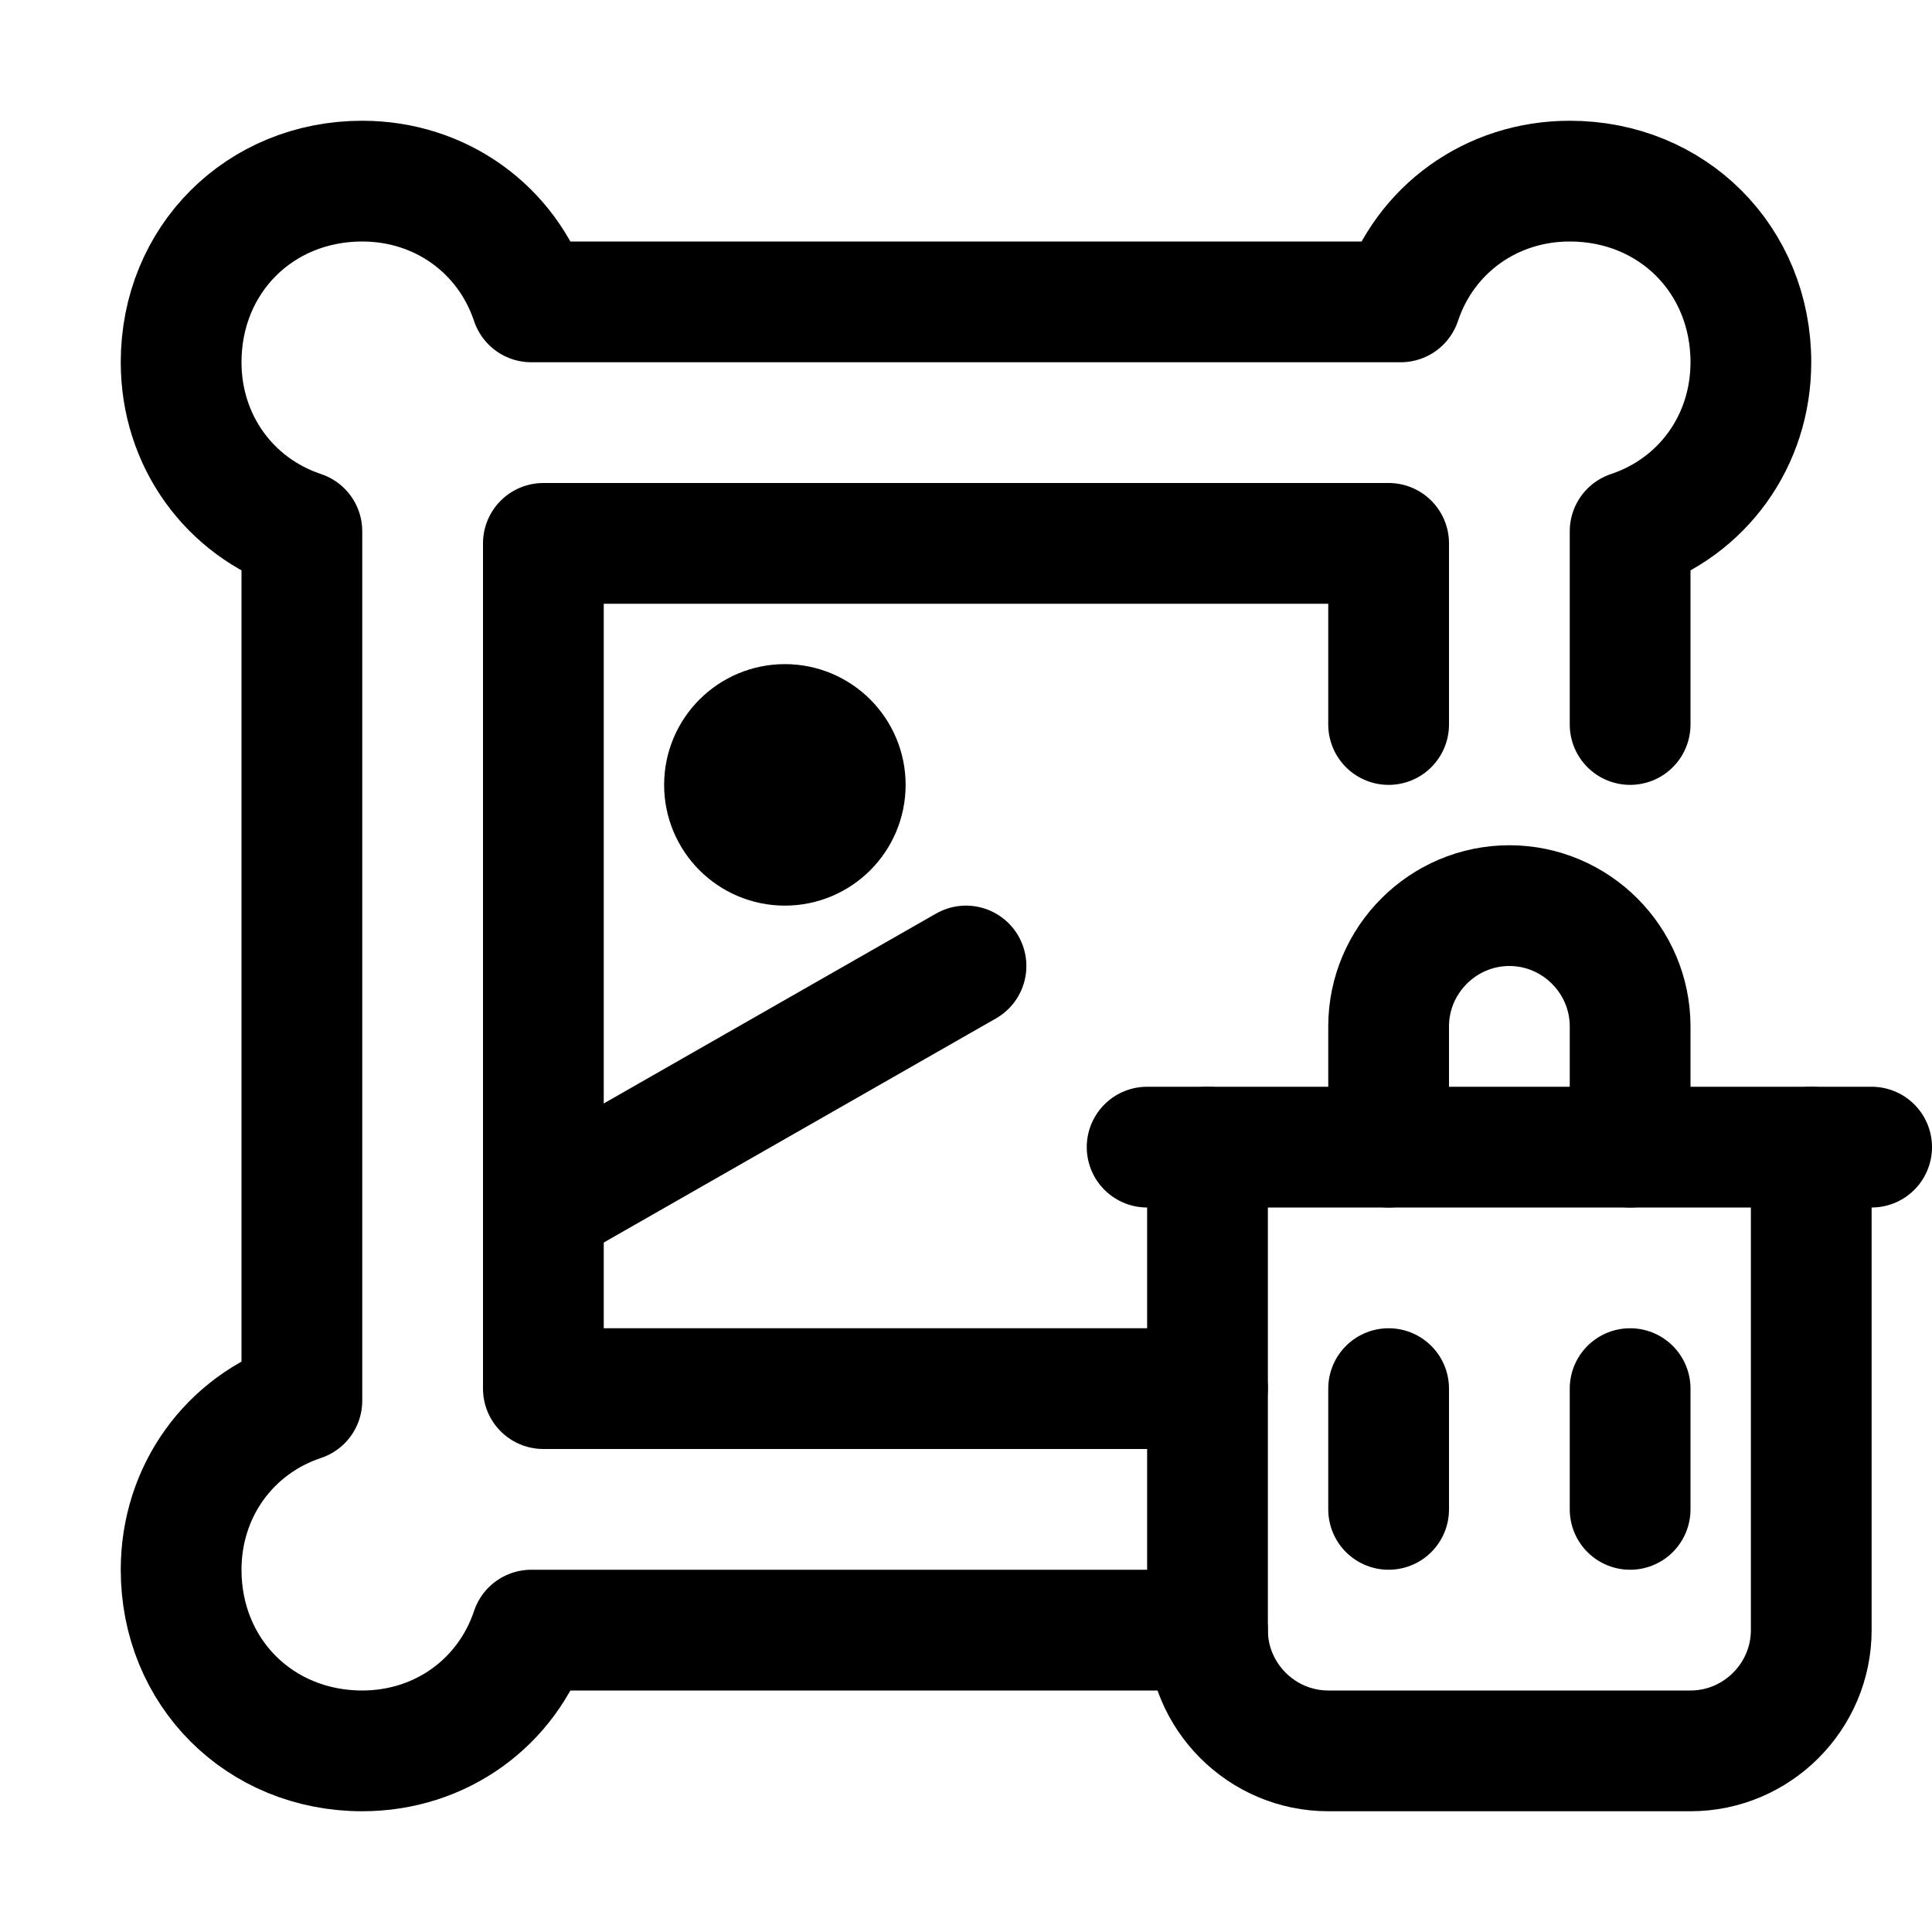
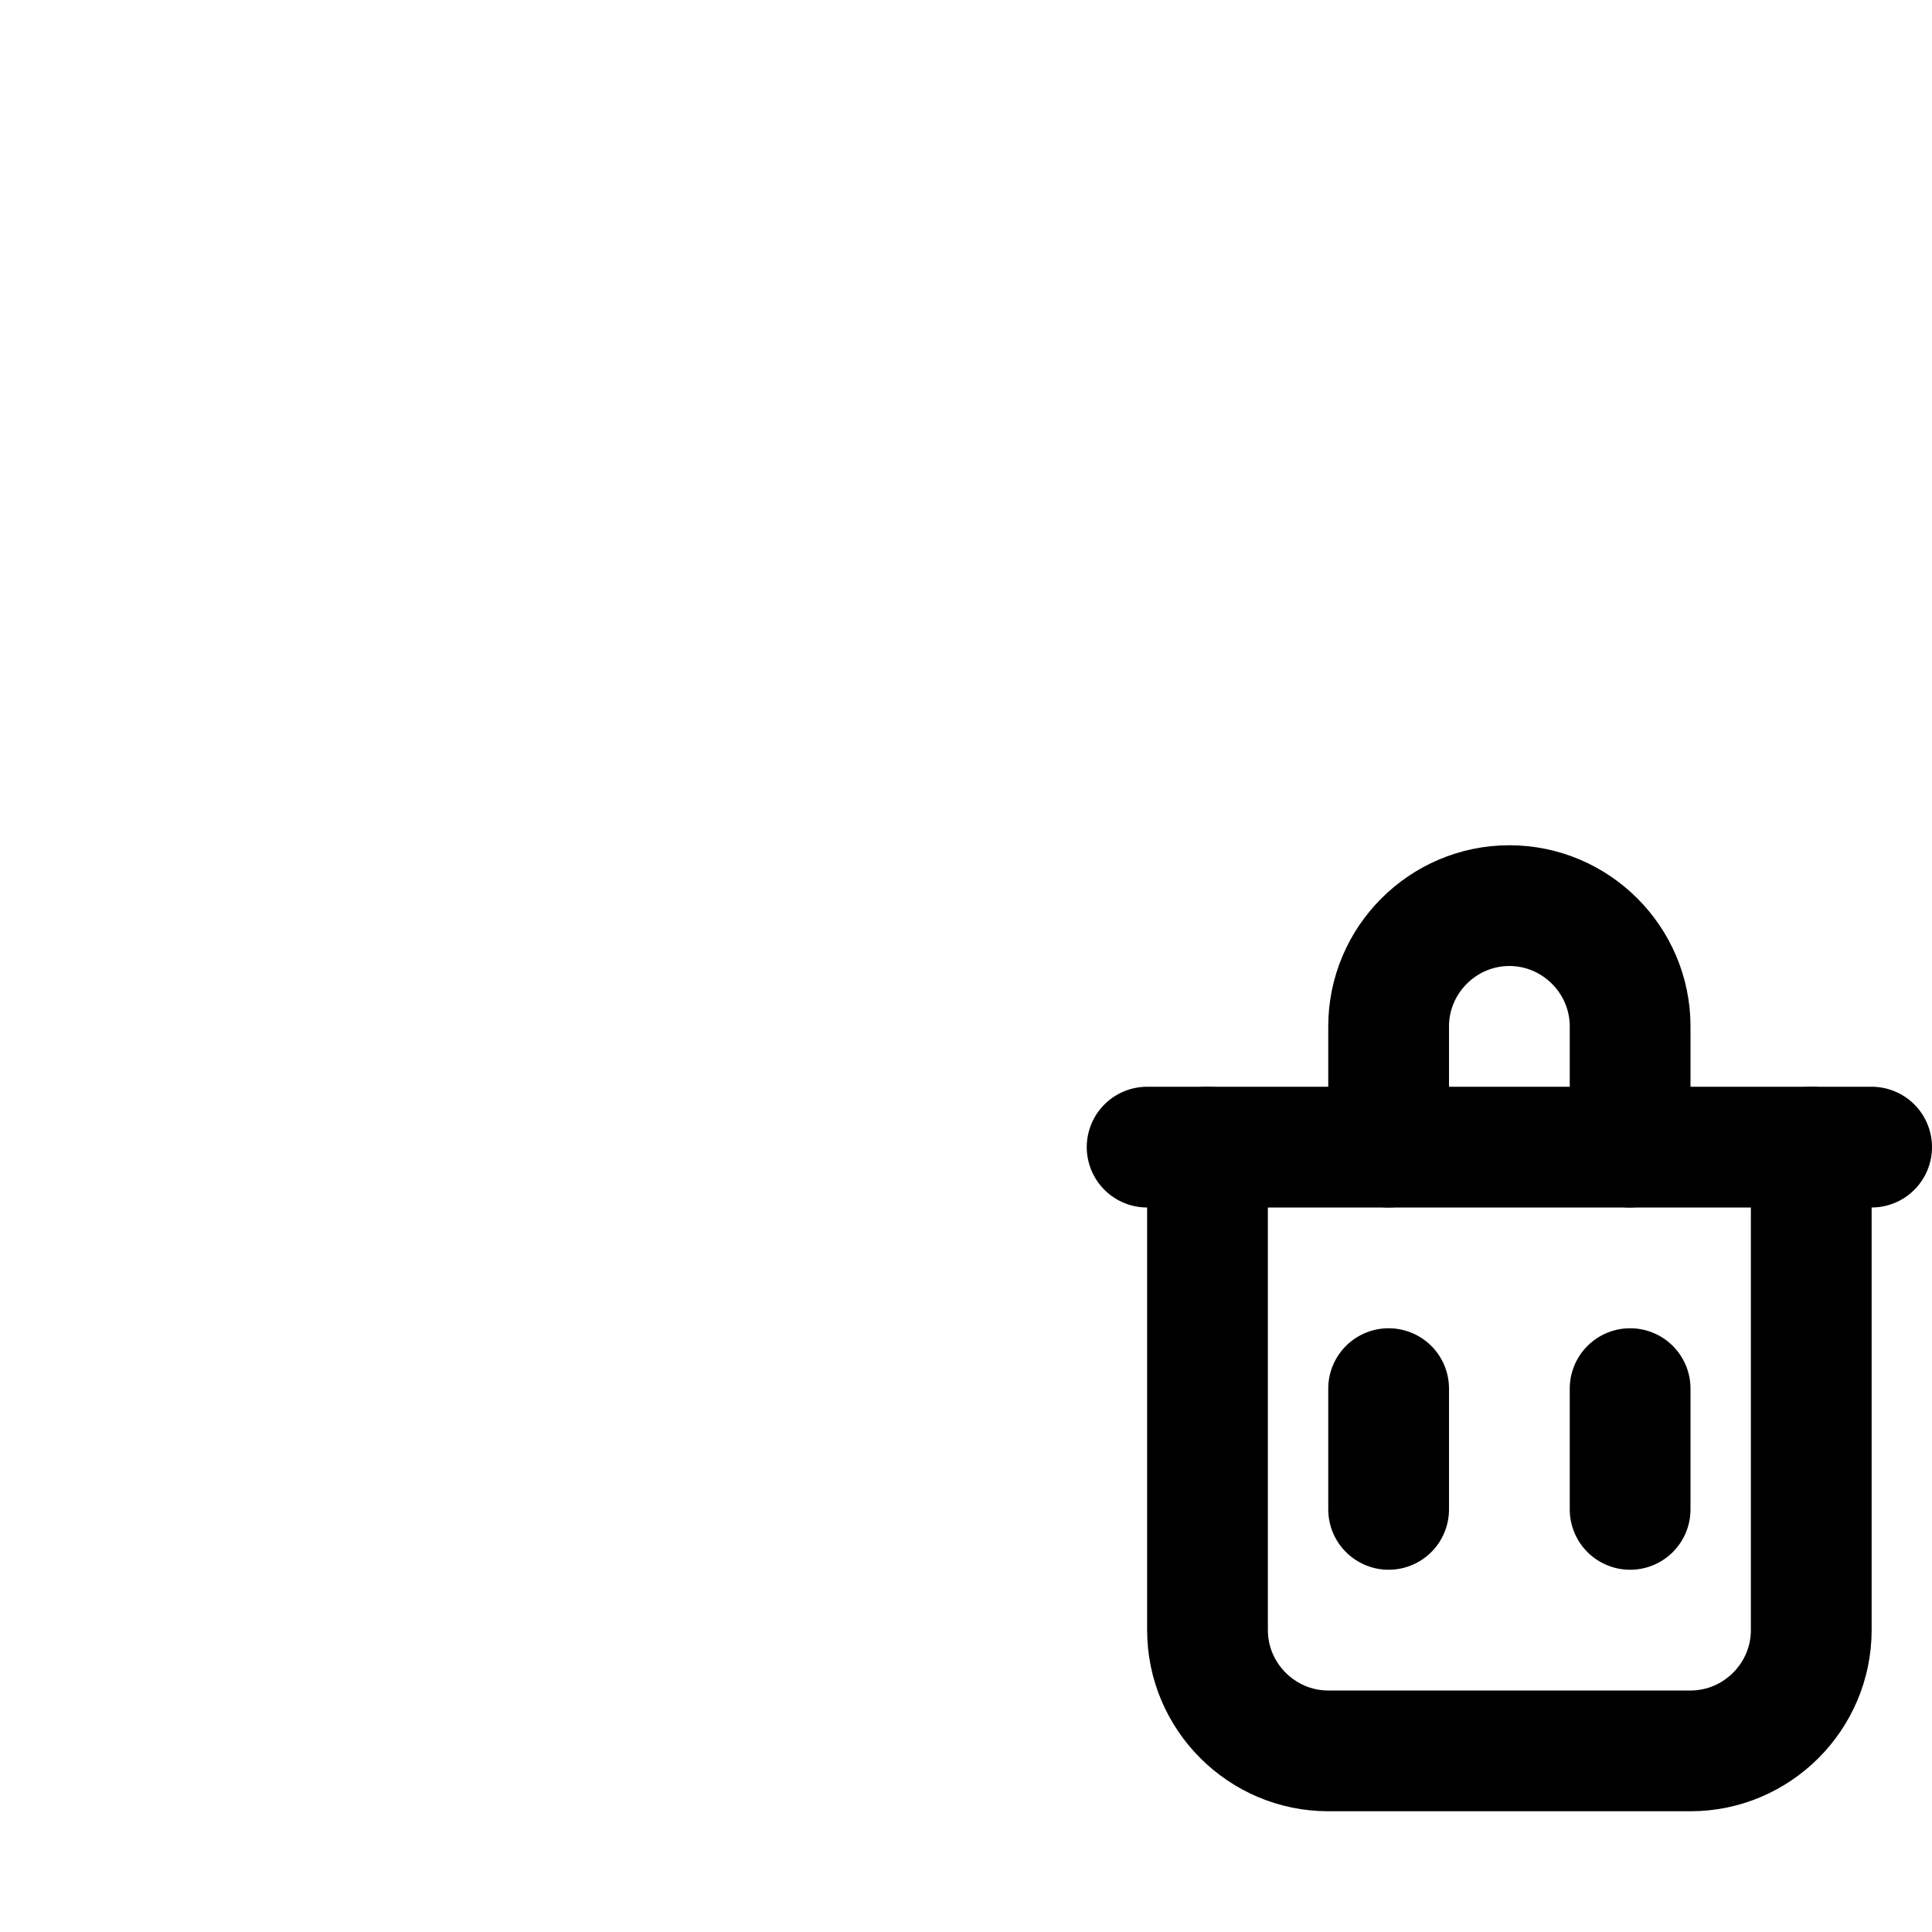
<svg xmlns="http://www.w3.org/2000/svg" version="1.1" id="Icons" viewBox="0 0 32 32" xml:space="preserve">
  <style type="text/css">
	.st0{fill:none;stroke:#000000;stroke-width:2;stroke-linecap:round;stroke-linejoin:round;stroke-miterlimit:10;}
	.st1{fill:none;stroke:#000000;stroke-width:2;stroke-linecap:round;stroke-linejoin:round;}
	.st2{fill:none;stroke:#000000;stroke-width:2;stroke-linecap:round;stroke-linejoin:round;stroke-dasharray:6,6;}
	.st3{fill:none;stroke:#000000;stroke-width:2;stroke-linecap:round;stroke-linejoin:round;stroke-dasharray:4,4;}
	.st4{fill:none;stroke:#000000;stroke-width:2;stroke-linecap:round;}
	.st5{fill:none;stroke:#000000;stroke-width:2;stroke-linecap:round;stroke-dasharray:3.108,3.108;}
	
		.st6{fill:none;stroke:#000000;stroke-width:2;stroke-linecap:round;stroke-linejoin:round;stroke-miterlimit:10;stroke-dasharray:4,3;}
</style>
-   <circle class="st0" cx="13" cy="13" r="1" />
-   <line class="st0" x1="9" y1="20" x2="16" y2="16" />
-   <path class="st0" d="M27,12V8.8c1.2-0.4,2-1.5,2-2.8c0-1.7-1.3-3-3-3c-1.3,0-2.4,0.8-2.8,2H8.8C8.4,3.8,7.3,3,6,3C4.3,3,3,4.3,3,6  c0,1.3,0.8,2.4,2,2.8v14.4c-1.2,0.4-2,1.5-2,2.8c0,1.7,1.3,3,3,3c1.3,0,2.4-0.8,2.8-2H20" />
-   <polyline class="st0" points="20,23 9,23 9,9 23,9 23,12 " />
  <line class="st0" x1="19" y1="19" x2="31" y2="19" />
  <path class="st0" d="M30,19v8c0,1.1-0.9,2-2,2h-6c-1.1,0-2-0.9-2-2v-8" />
  <path class="st0" d="M23,19v-2c0-1.1,0.9-2,2-2h0c1.1,0,2,0.9,2,2v2" />
  <line class="st0" x1="23" y1="23" x2="23" y2="25" />
  <line class="st0" x1="27" y1="23" x2="27" y2="25" />
</svg>